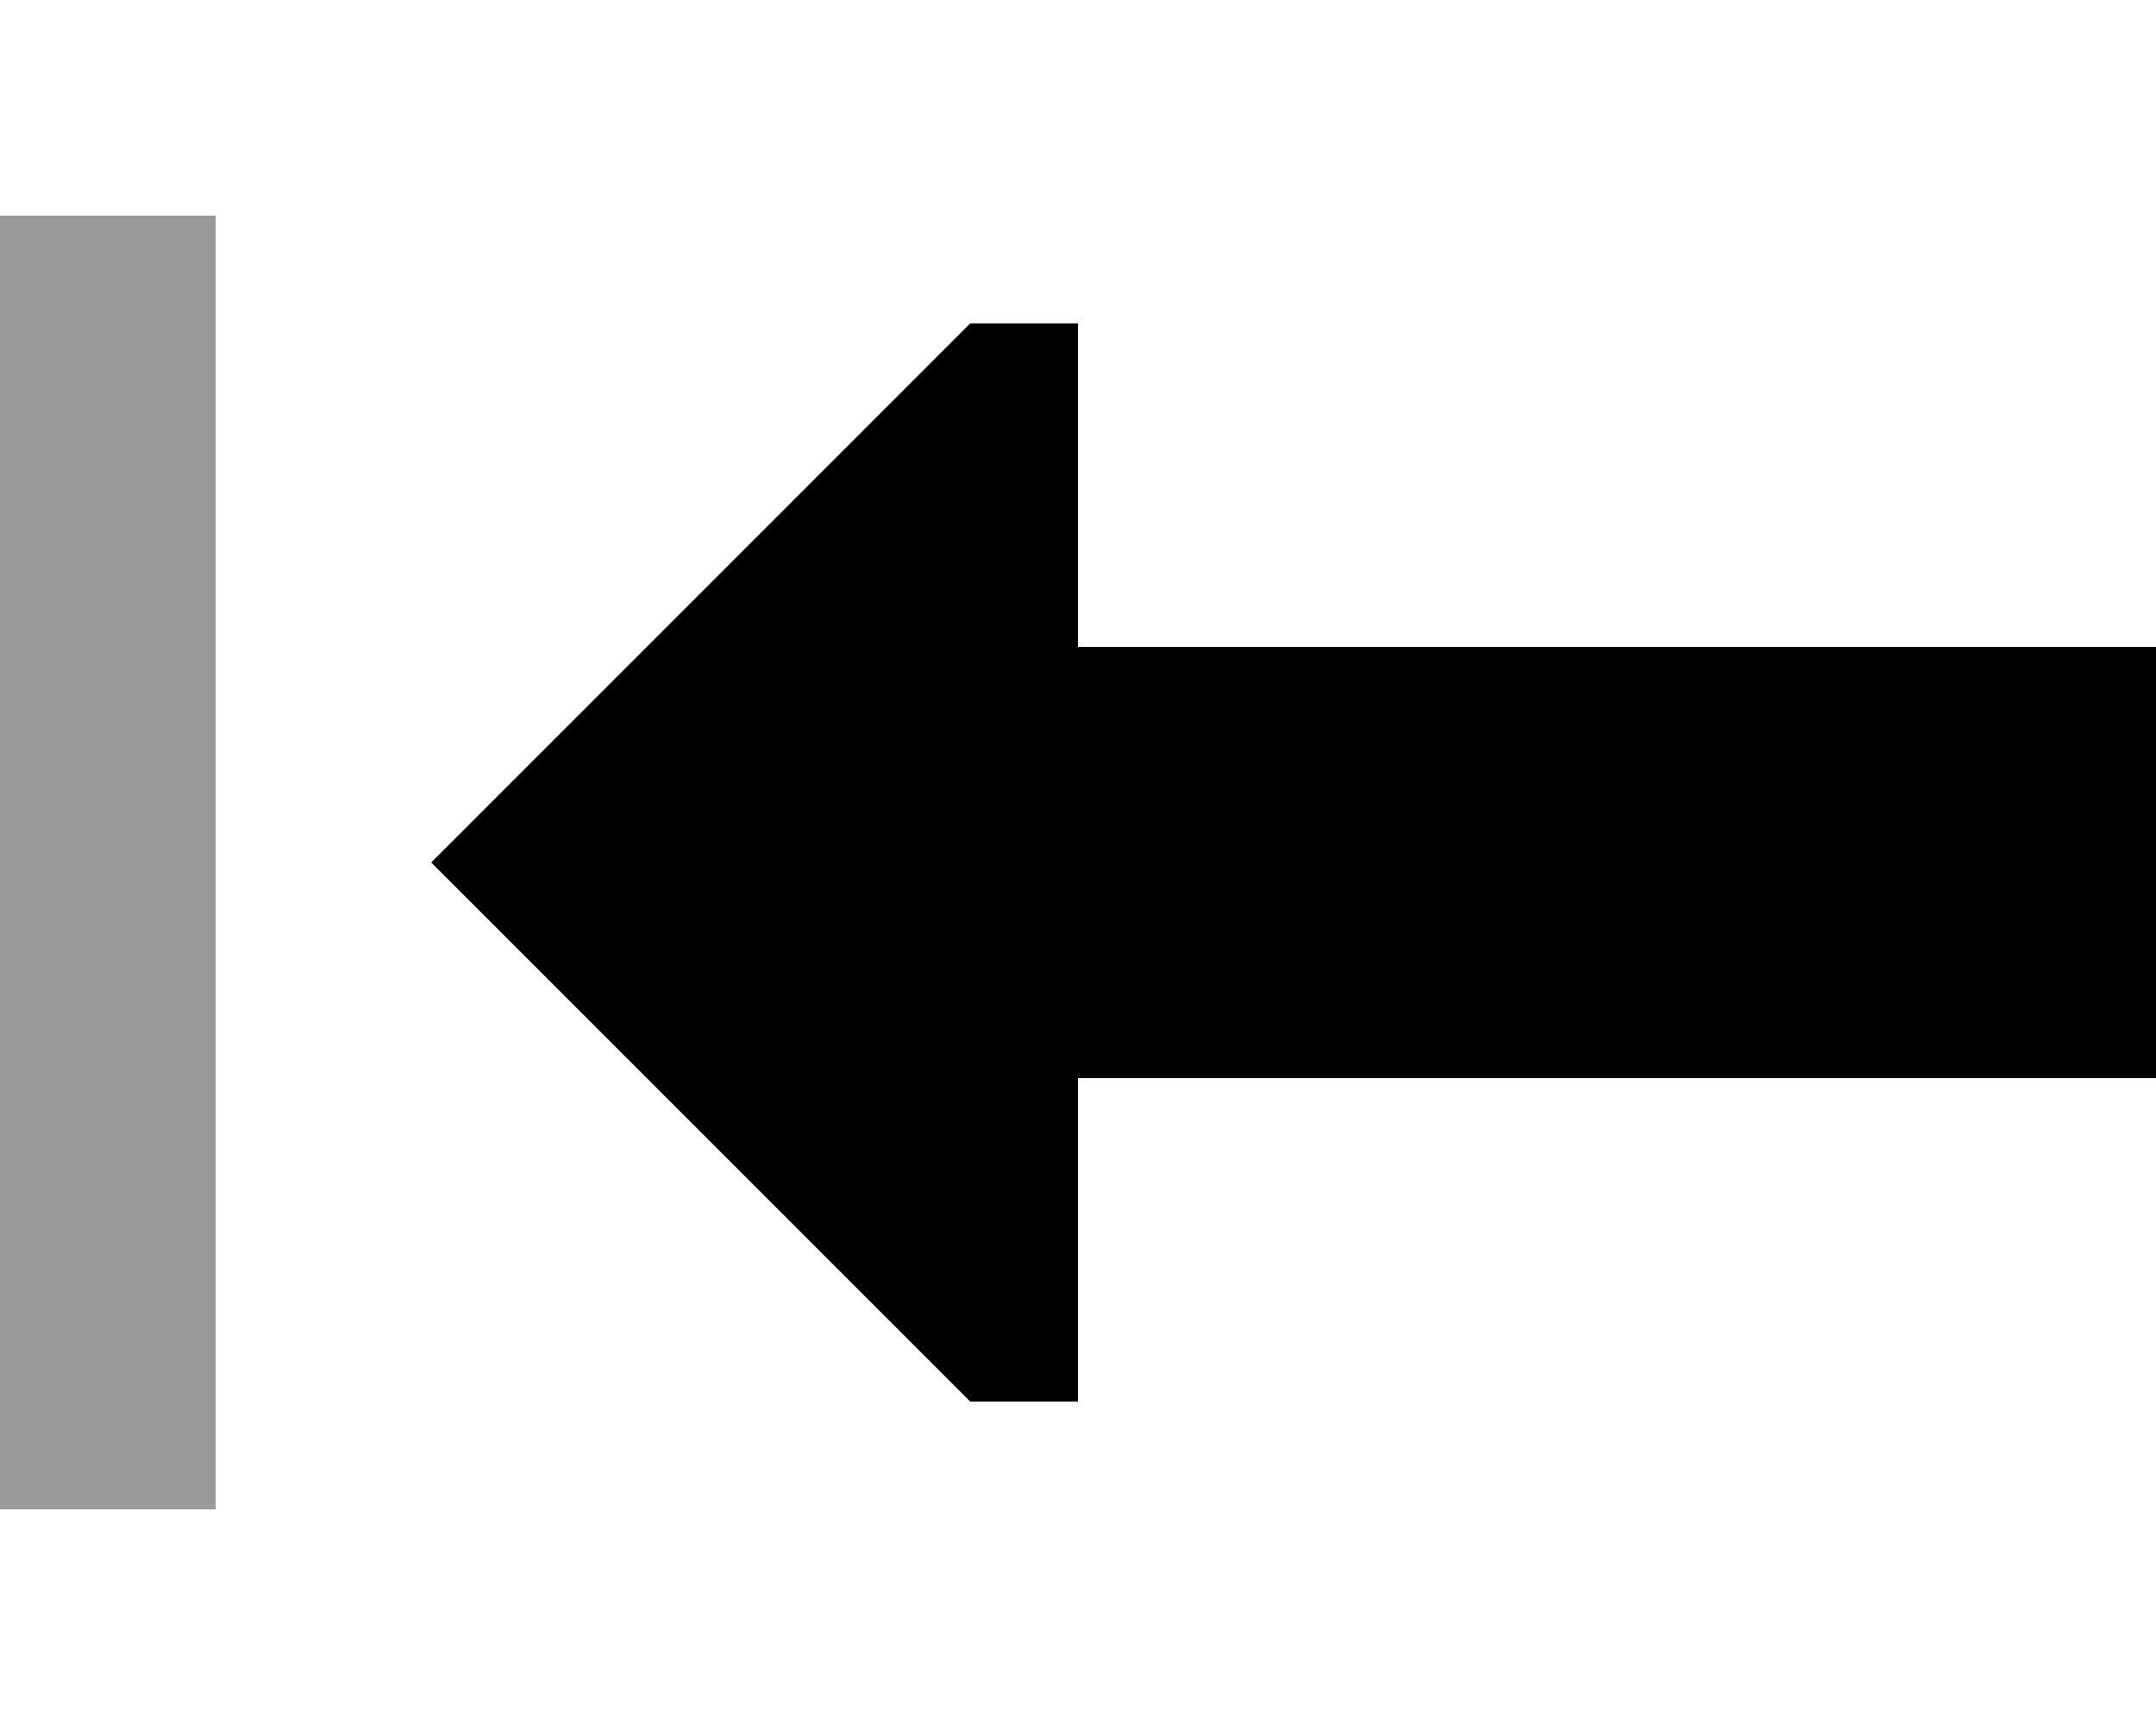
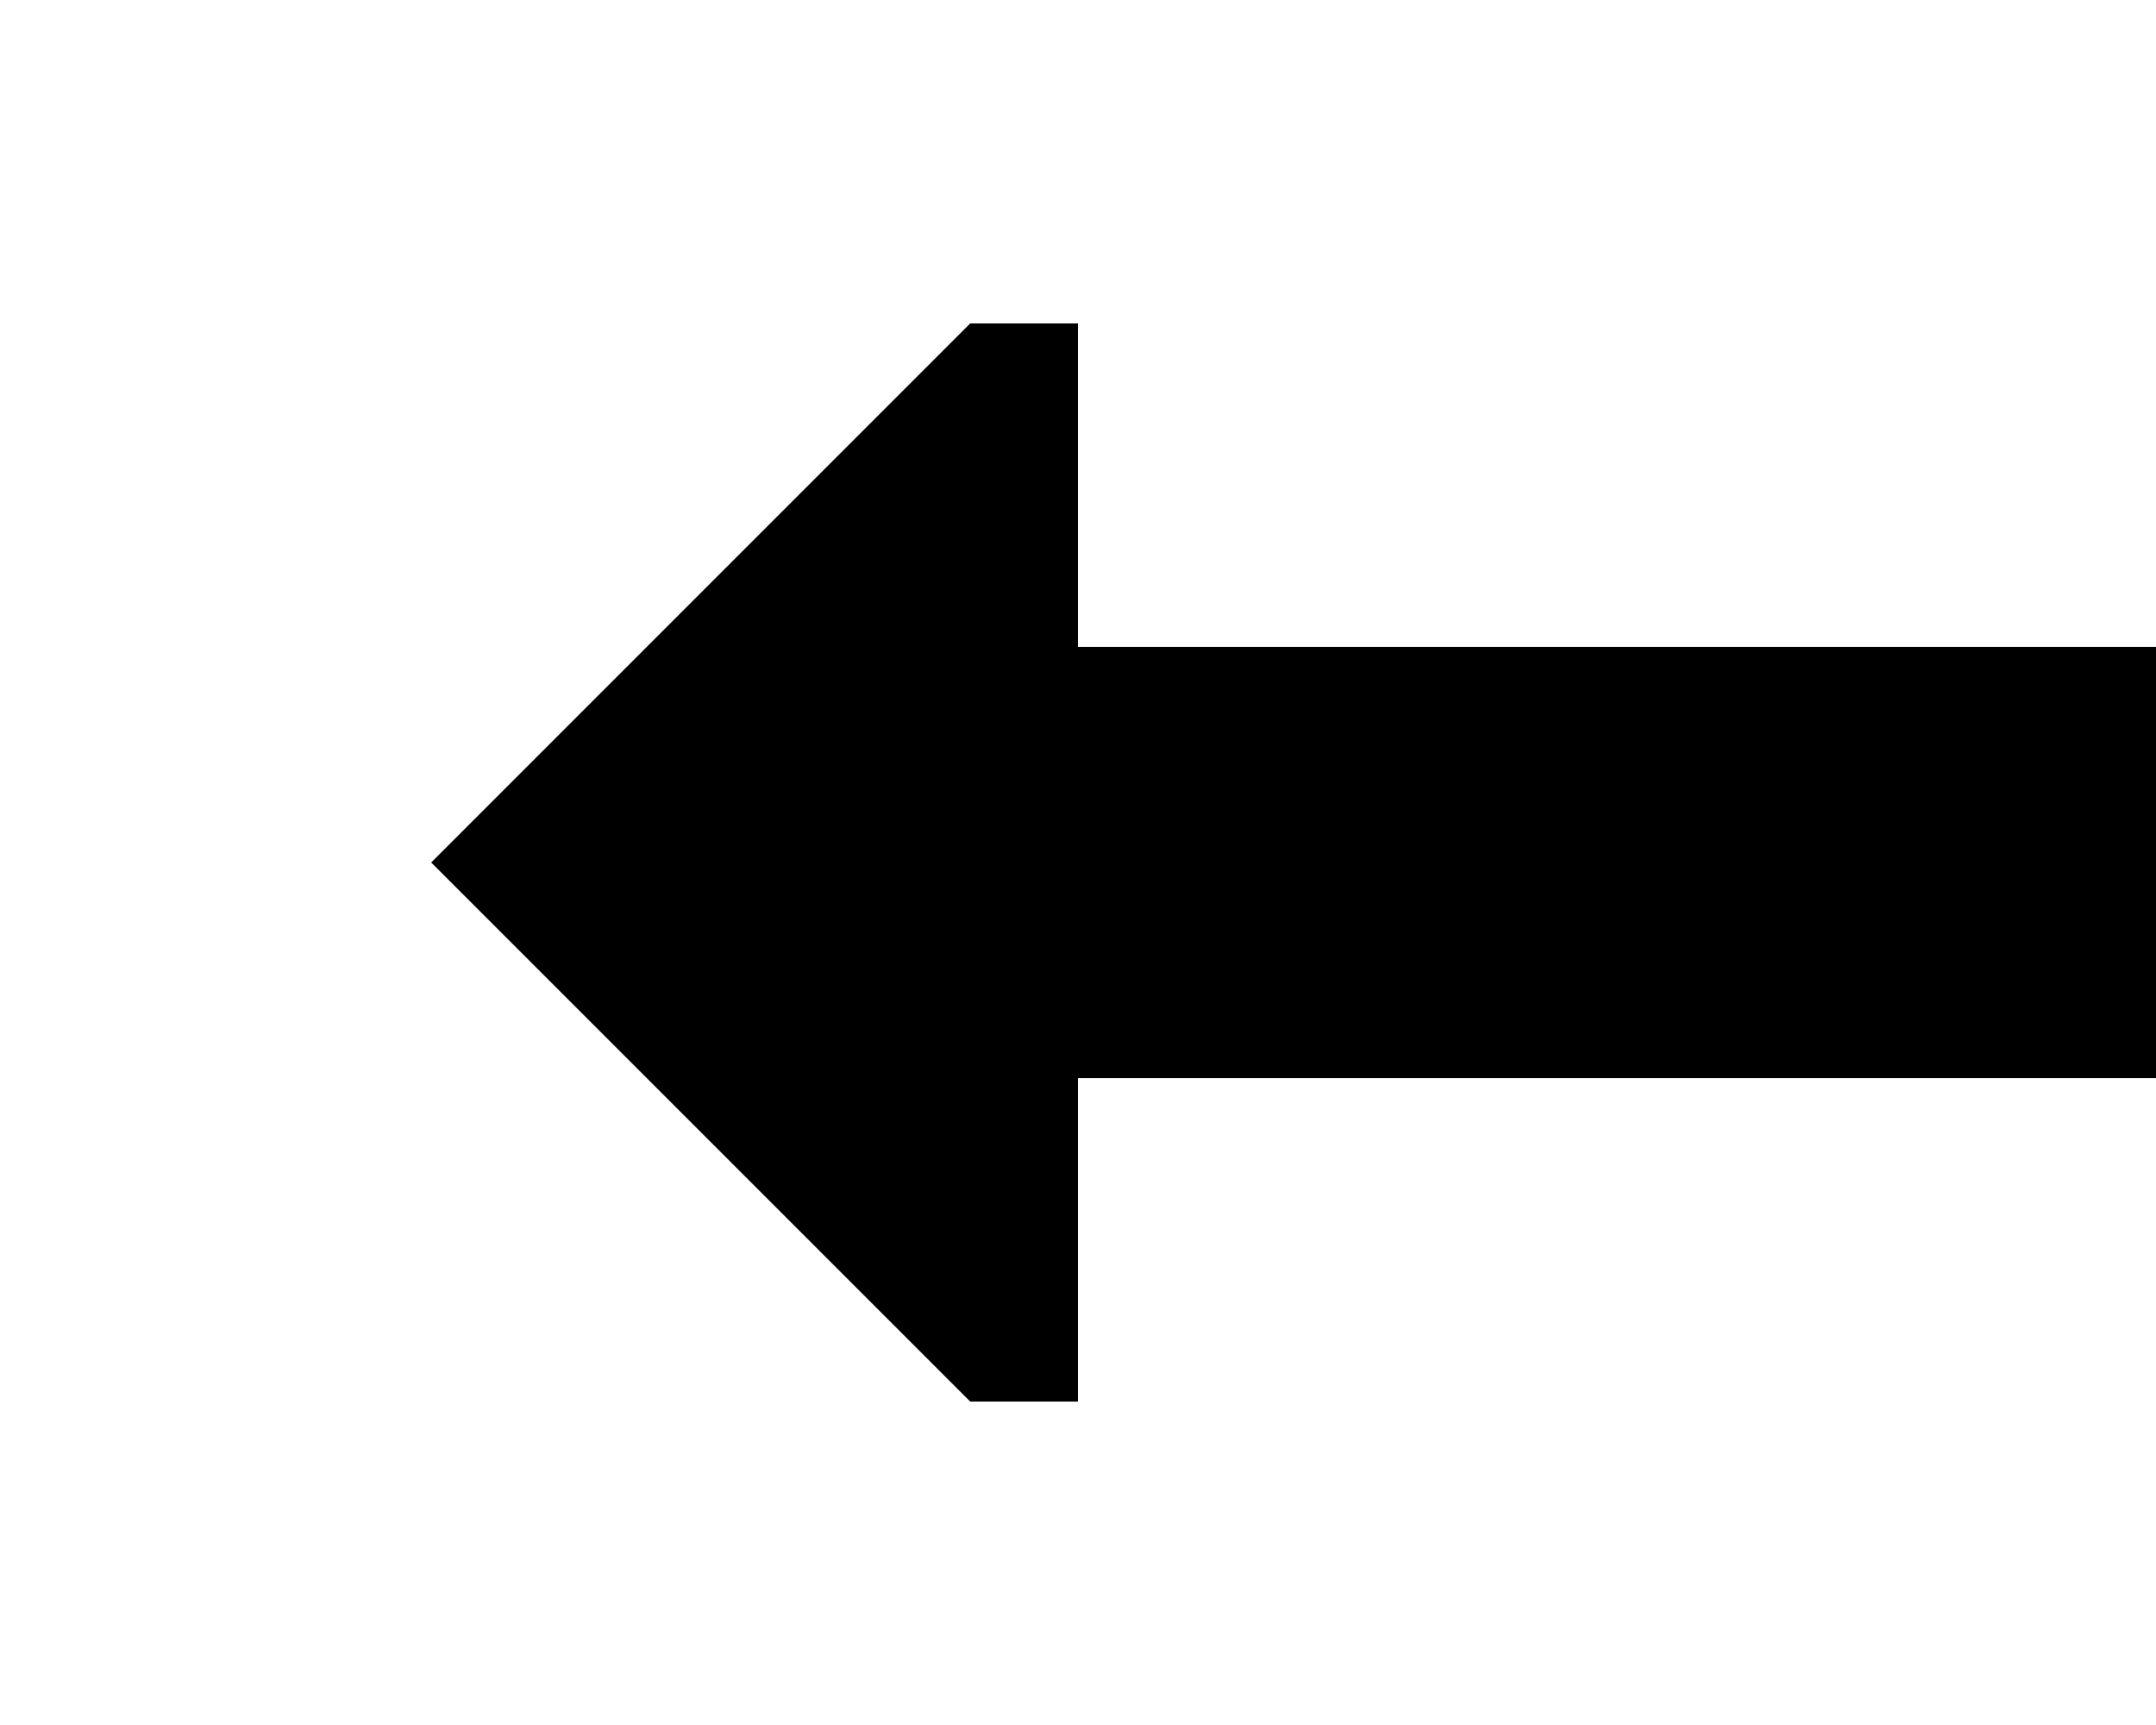
<svg xmlns="http://www.w3.org/2000/svg" viewBox="0 0 640 512">
  <defs>
    <style>.fa-secondary{opacity:.4}</style>
  </defs>
-   <path class="fa-secondary" d="M0 64l64 0 0 32 0 320 0 32L0 448l0-32L0 96 0 64z" />
  <path class="fa-primary" d="M128 256L288 96l32 0 0 96 320 0 0 128-320 0 0 96-32 0L128 256z" />
</svg>